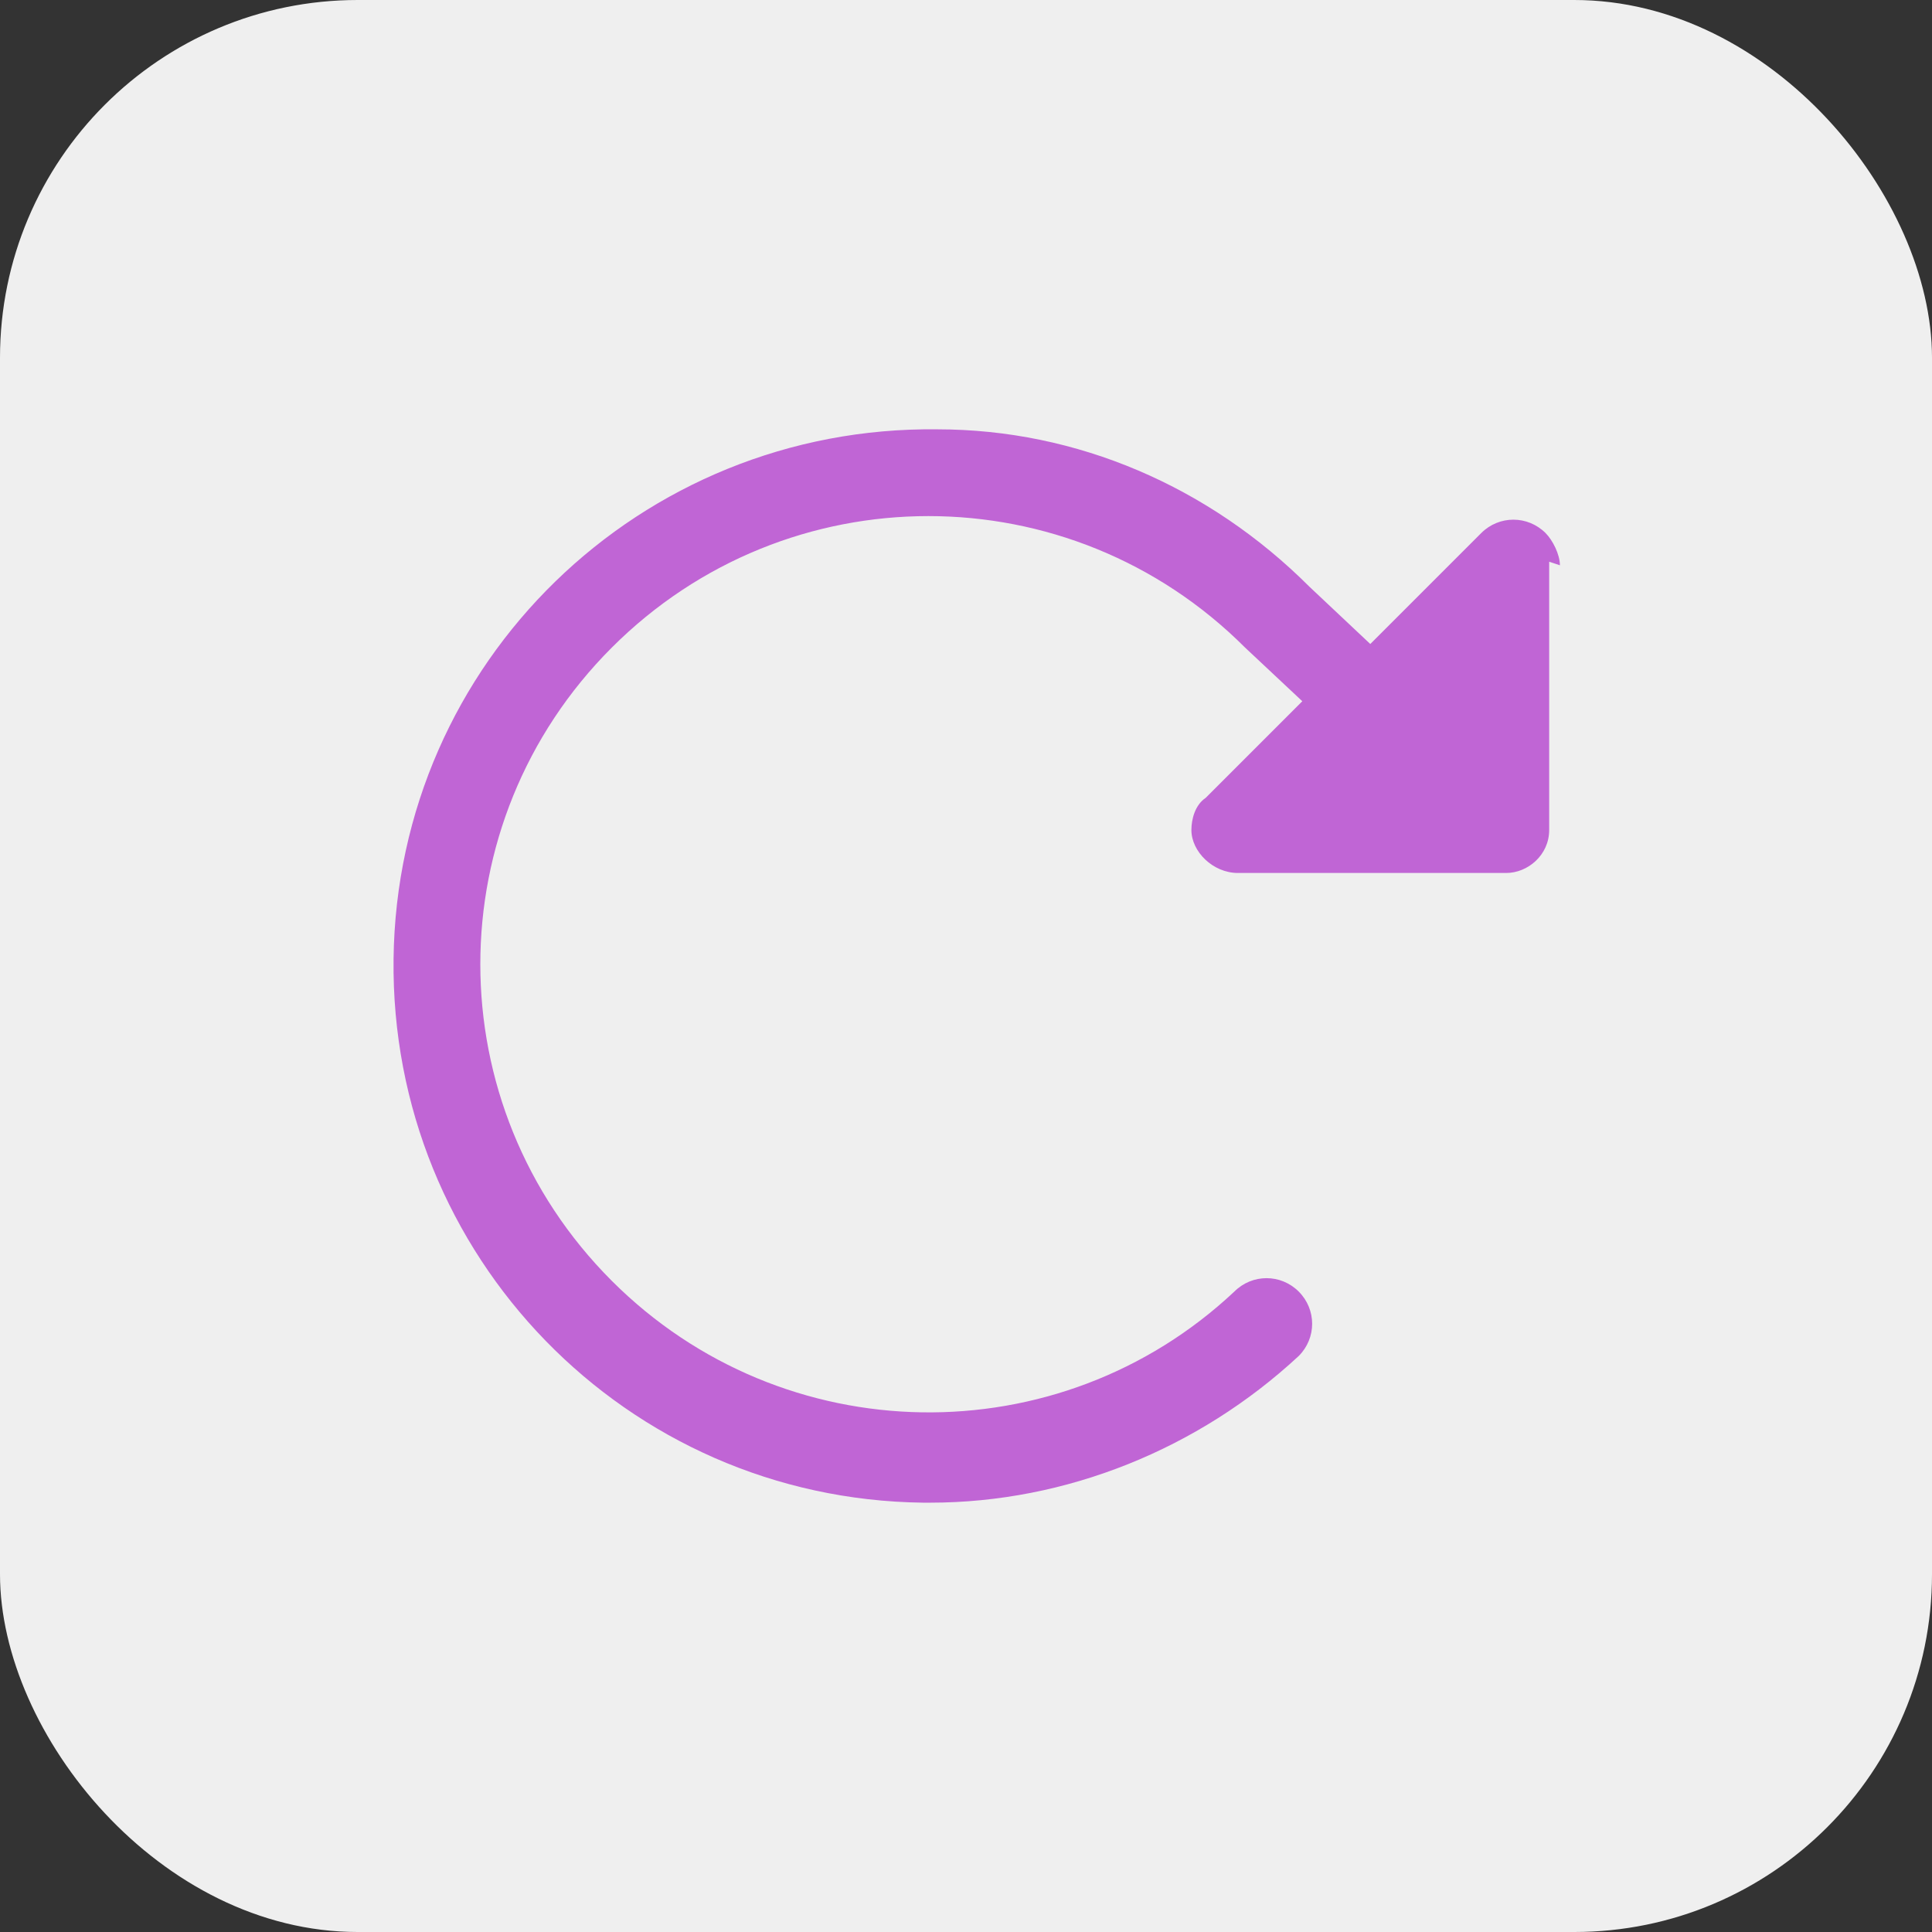
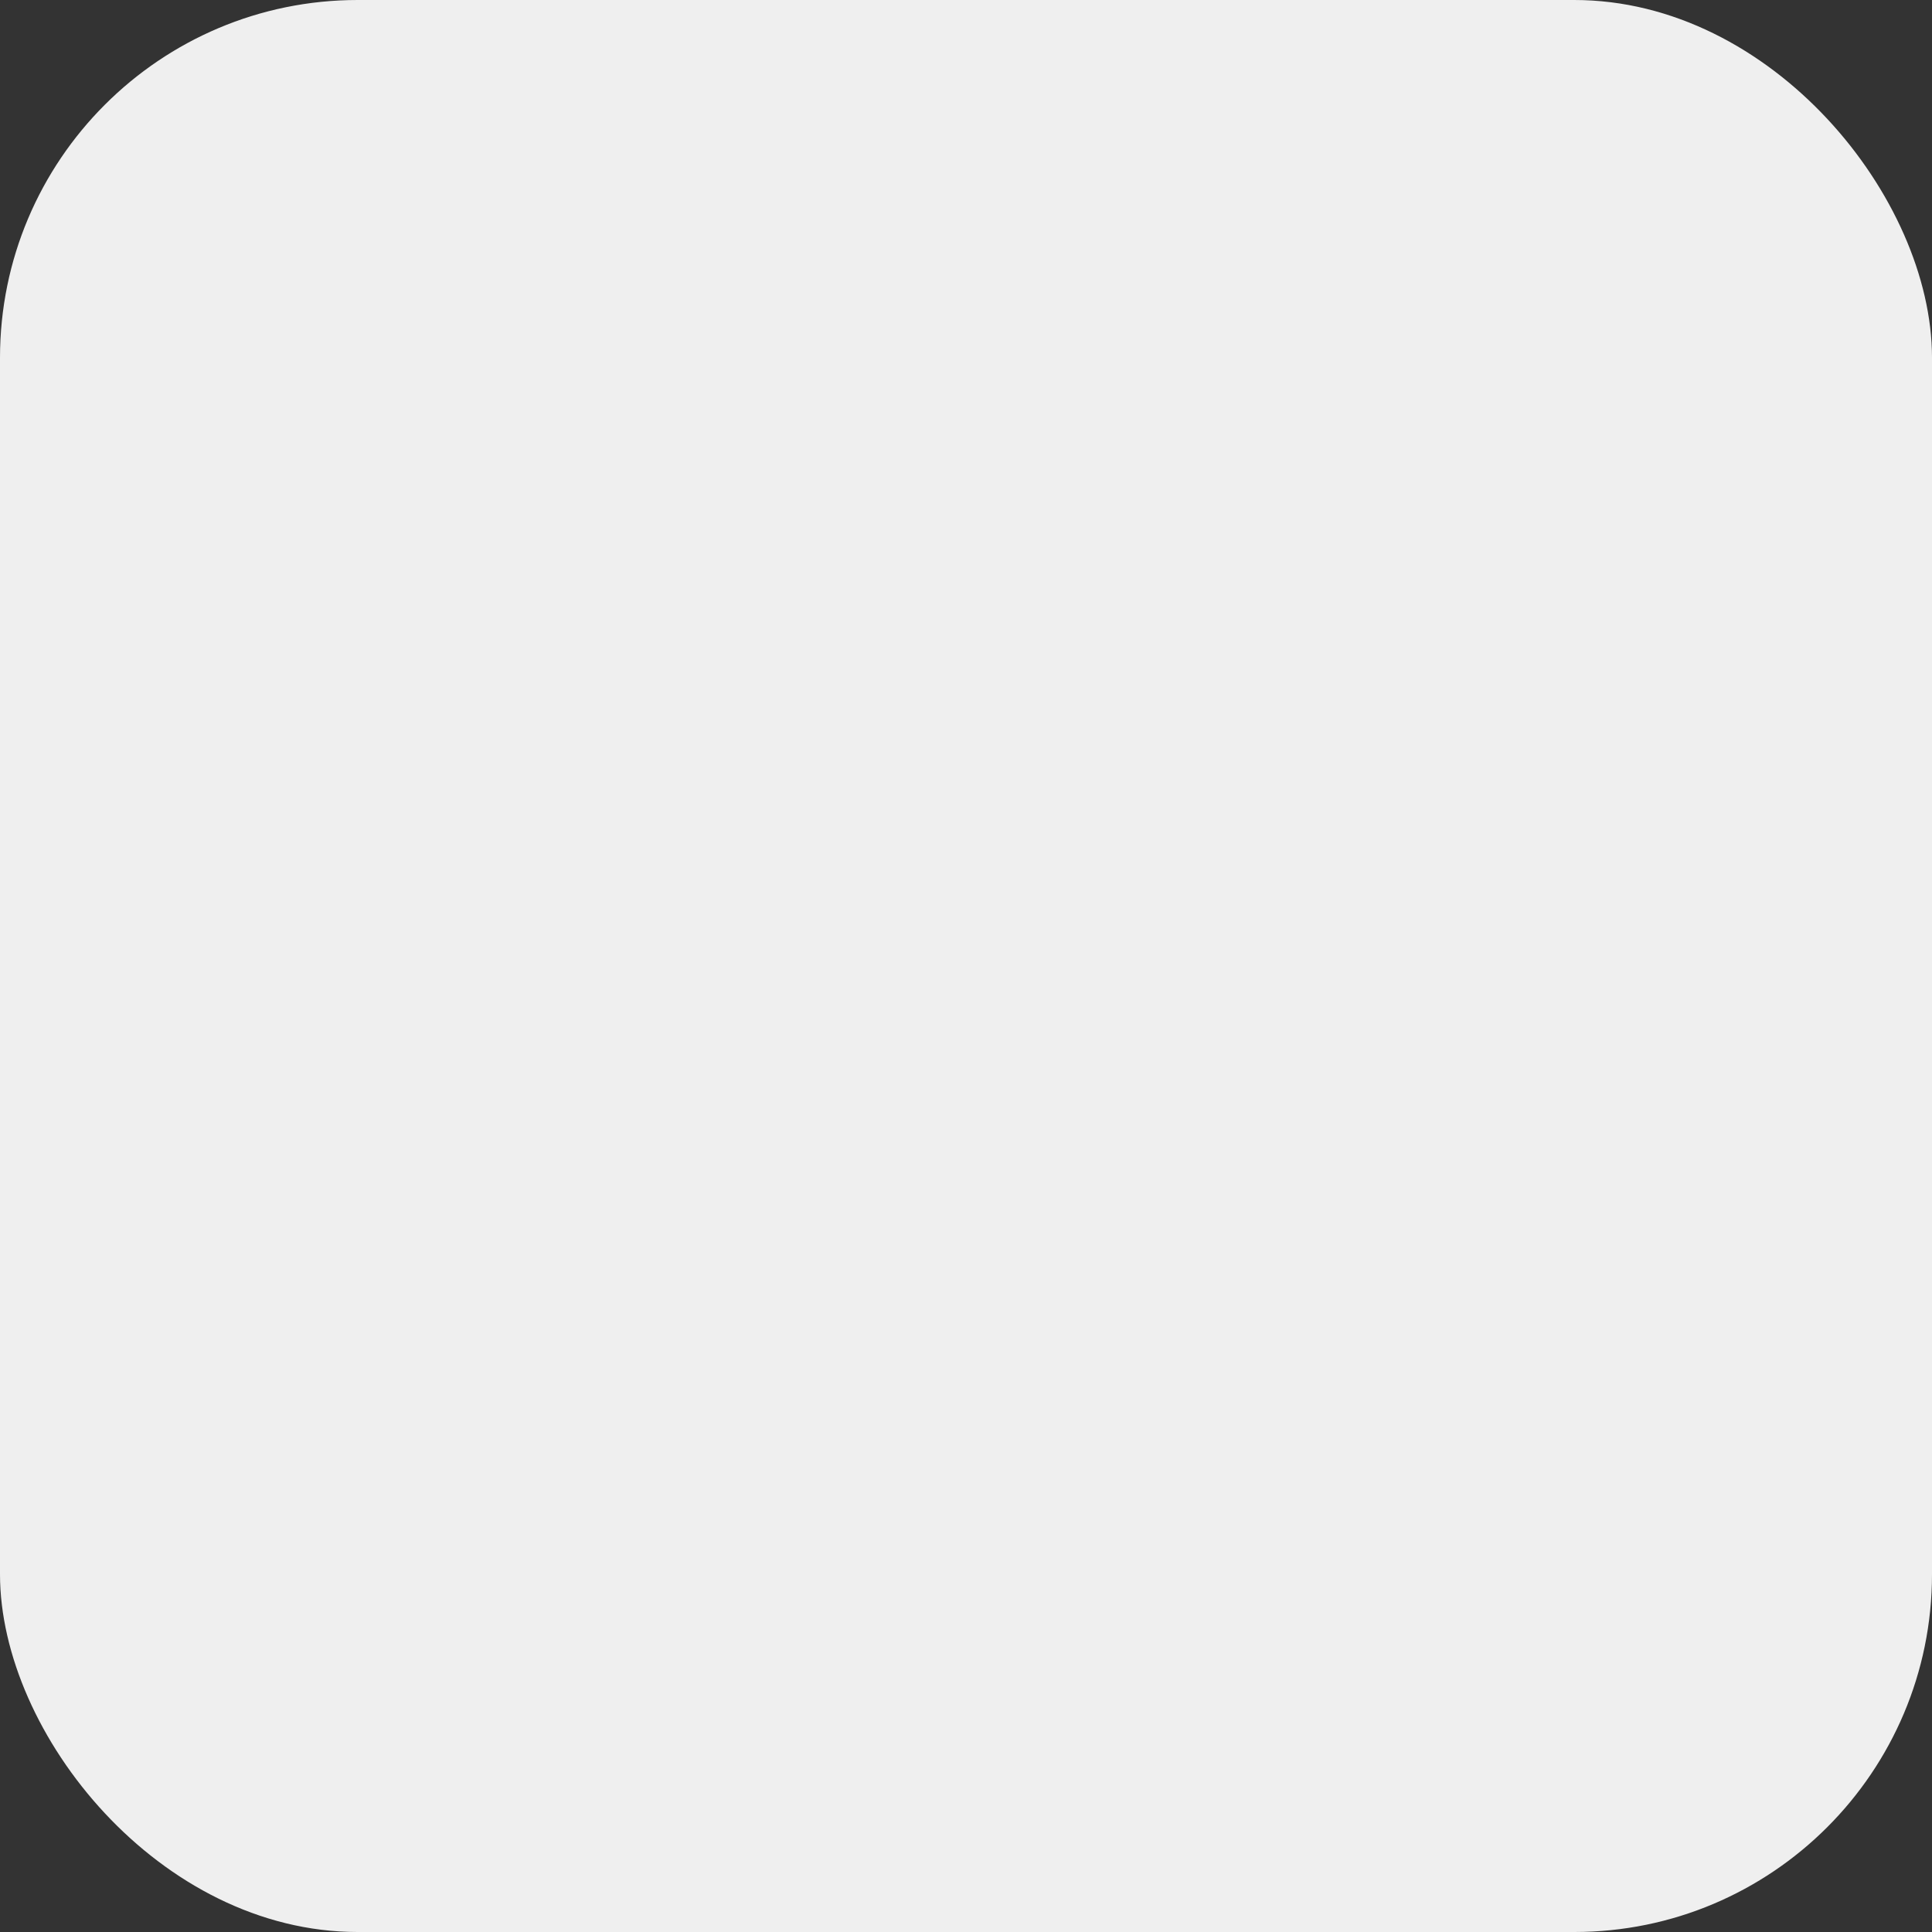
<svg xmlns="http://www.w3.org/2000/svg" viewBox="0 0 54 54">
  <rect x="0" y="0" width="54" height="54" fill="#333333" stroke="none" />
  <rect width="54" height="54" rx="10" ry="10" style="fill:#efefef" />
-   <path d="M43.3 15.7v7.5c0 .7-.6 1.2-1.2 1.2h-7.5c-.7 0-1.3-.6-1.3-1.2 0-.3.1-.7.4-.9l2.7-2.7-1.6-1.5c-4.9-4.9-12.8-4.9-17.7 0s-4.9 12.8 0 17.7c4.8 4.8 12.5 4.9 17.4.3.5-.5 1.3-.5 1.8 0s.5 1.3 0 1.8C33.5 40.5 29.8 42 26 42h-.2c-8.3-.1-14.9-6.9-14.8-15.2S17.9 11.9 26.2 12c3.9 0 7.6 1.6 10.4 4.4l1.7 1.6 3.1-3.1c.5-.5 1.3-.5 1.8 0 .2.2.4.6.4.9Z" style="fill:#c065d5" />
</svg>